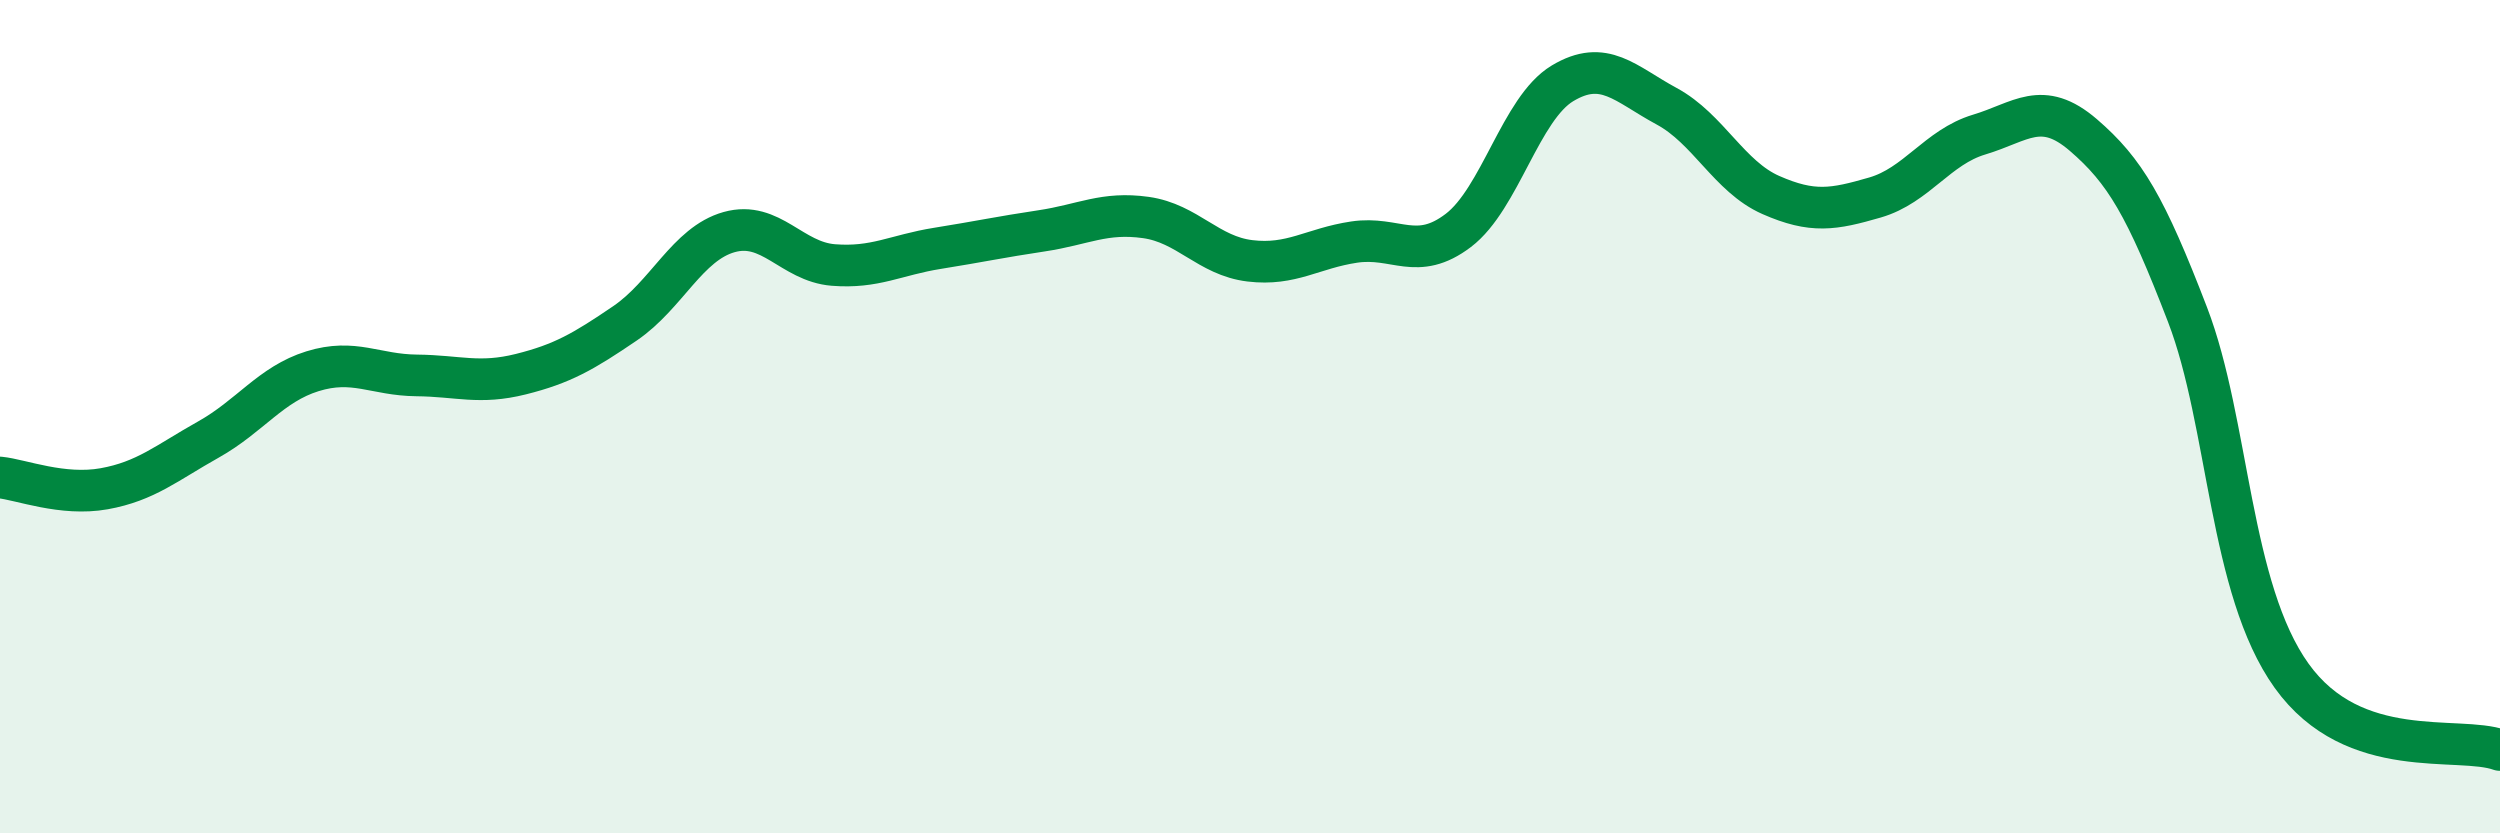
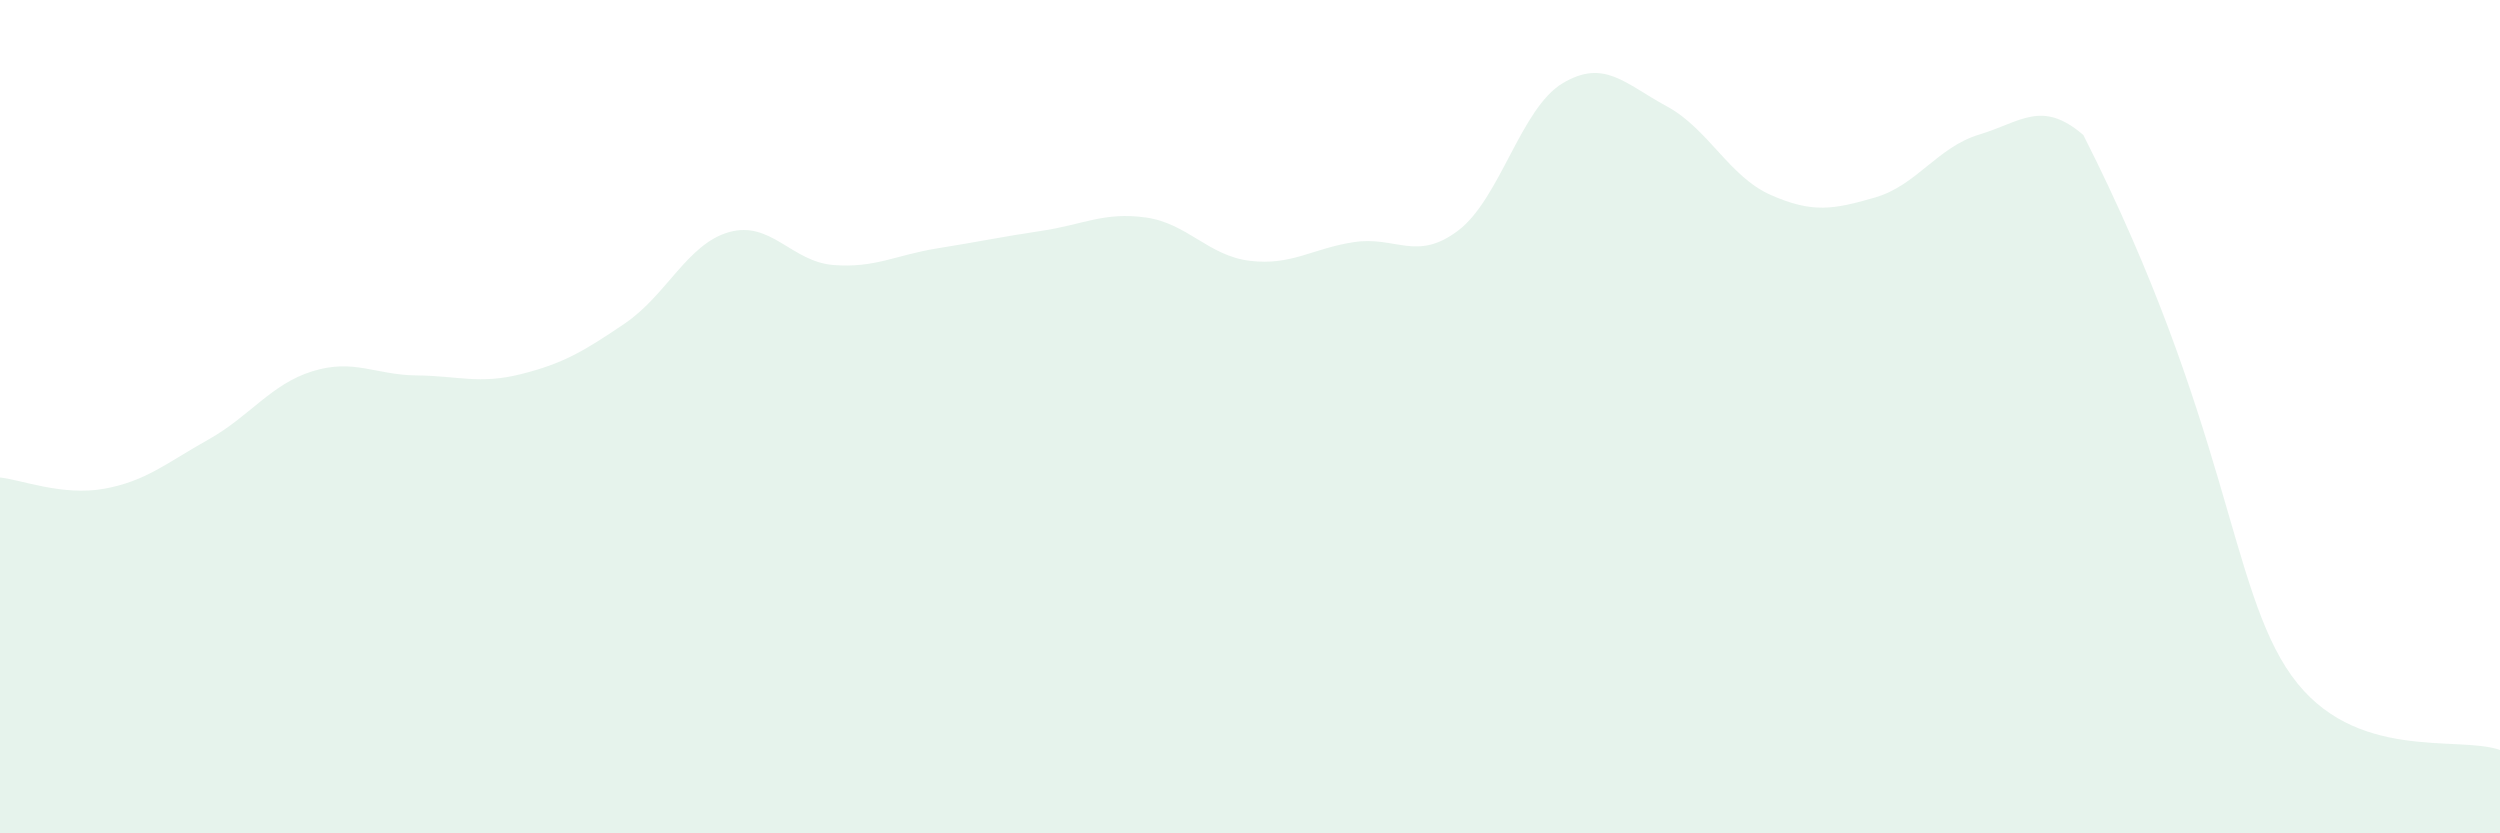
<svg xmlns="http://www.w3.org/2000/svg" width="60" height="20" viewBox="0 0 60 20">
-   <path d="M 0,11.46 C 0.5,11.51 1.5,11.91 2.5,11.73 C 3.5,11.55 4,11.11 5,10.55 C 6,9.99 6.5,9.22 7.5,8.91 C 8.5,8.6 9,9 10,9.01 C 11,9.02 11.5,9.23 12.5,8.98 C 13.5,8.73 14,8.44 15,7.76 C 16,7.08 16.5,5.85 17.5,5.57 C 18.5,5.29 19,6.28 20,6.36 C 21,6.44 21.5,6.12 22.5,5.96 C 23.5,5.8 24,5.69 25,5.54 C 26,5.39 26.5,5.08 27.5,5.22 C 28.5,5.36 29,6.14 30,6.26 C 31,6.38 31.5,5.96 32.5,5.81 C 33.5,5.66 34,6.29 35,5.53 C 36,4.77 36.5,2.6 37.5,2 C 38.5,1.4 39,2.01 40,2.55 C 41,3.09 41.5,4.24 42.5,4.68 C 43.5,5.12 44,5.03 45,4.74 C 46,4.45 46.5,3.53 47.5,3.23 C 48.5,2.93 49,2.38 50,3.24 C 51,4.1 51.5,4.95 52.5,7.55 C 53.5,10.15 53.5,14.13 55,16.22 C 56.5,18.31 59,17.64 60,18L60 20L0 20Z" fill="#008740" opacity="0.1" stroke-linecap="round" stroke-linejoin="round" />
-   <path d="M 0,11.46 C 0.5,11.51 1.5,11.91 2.5,11.73 C 3.5,11.55 4,11.11 5,10.55 C 6,9.99 6.5,9.22 7.5,8.91 C 8.5,8.6 9,9 10,9.01 C 11,9.02 11.5,9.23 12.5,8.98 C 13.5,8.73 14,8.44 15,7.76 C 16,7.08 16.5,5.85 17.5,5.57 C 18.5,5.29 19,6.28 20,6.36 C 21,6.44 21.5,6.12 22.5,5.96 C 23.5,5.8 24,5.69 25,5.54 C 26,5.39 26.5,5.08 27.5,5.22 C 28.5,5.36 29,6.14 30,6.26 C 31,6.38 31.5,5.96 32.5,5.81 C 33.5,5.66 34,6.29 35,5.53 C 36,4.77 36.5,2.6 37.5,2 C 38.5,1.4 39,2.01 40,2.55 C 41,3.09 41.5,4.24 42.5,4.68 C 43.5,5.12 44,5.03 45,4.74 C 46,4.45 46.5,3.53 47.5,3.23 C 48.5,2.93 49,2.38 50,3.24 C 51,4.1 51.5,4.95 52.5,7.55 C 53.5,10.15 53.5,14.13 55,16.22 C 56.5,18.31 59,17.64 60,18" stroke="#008740" stroke-width="1" fill="none" stroke-linecap="round" stroke-linejoin="round" />
+   <path d="M 0,11.46 C 0.5,11.51 1.5,11.91 2.5,11.73 C 3.5,11.55 4,11.11 5,10.55 C 6,9.99 6.5,9.22 7.5,8.91 C 8.5,8.6 9,9 10,9.01 C 11,9.02 11.5,9.23 12.5,8.98 C 13.5,8.73 14,8.44 15,7.76 C 16,7.08 16.5,5.85 17.5,5.57 C 18.5,5.29 19,6.28 20,6.36 C 21,6.44 21.5,6.12 22.5,5.96 C 23.5,5.8 24,5.69 25,5.54 C 26,5.39 26.5,5.08 27.5,5.22 C 28.5,5.36 29,6.14 30,6.26 C 31,6.38 31.5,5.96 32.5,5.81 C 33.5,5.66 34,6.29 35,5.53 C 36,4.77 36.5,2.6 37.5,2 C 38.5,1.4 39,2.01 40,2.55 C 41,3.09 41.5,4.24 42.5,4.68 C 43.5,5.12 44,5.03 45,4.74 C 46,4.45 46.5,3.53 47.5,3.23 C 48.5,2.93 49,2.38 50,3.24 C 53.5,10.15 53.5,14.13 55,16.22 C 56.5,18.31 59,17.64 60,18L60 20L0 20Z" fill="#008740" opacity="0.1" stroke-linecap="round" stroke-linejoin="round" />
</svg>